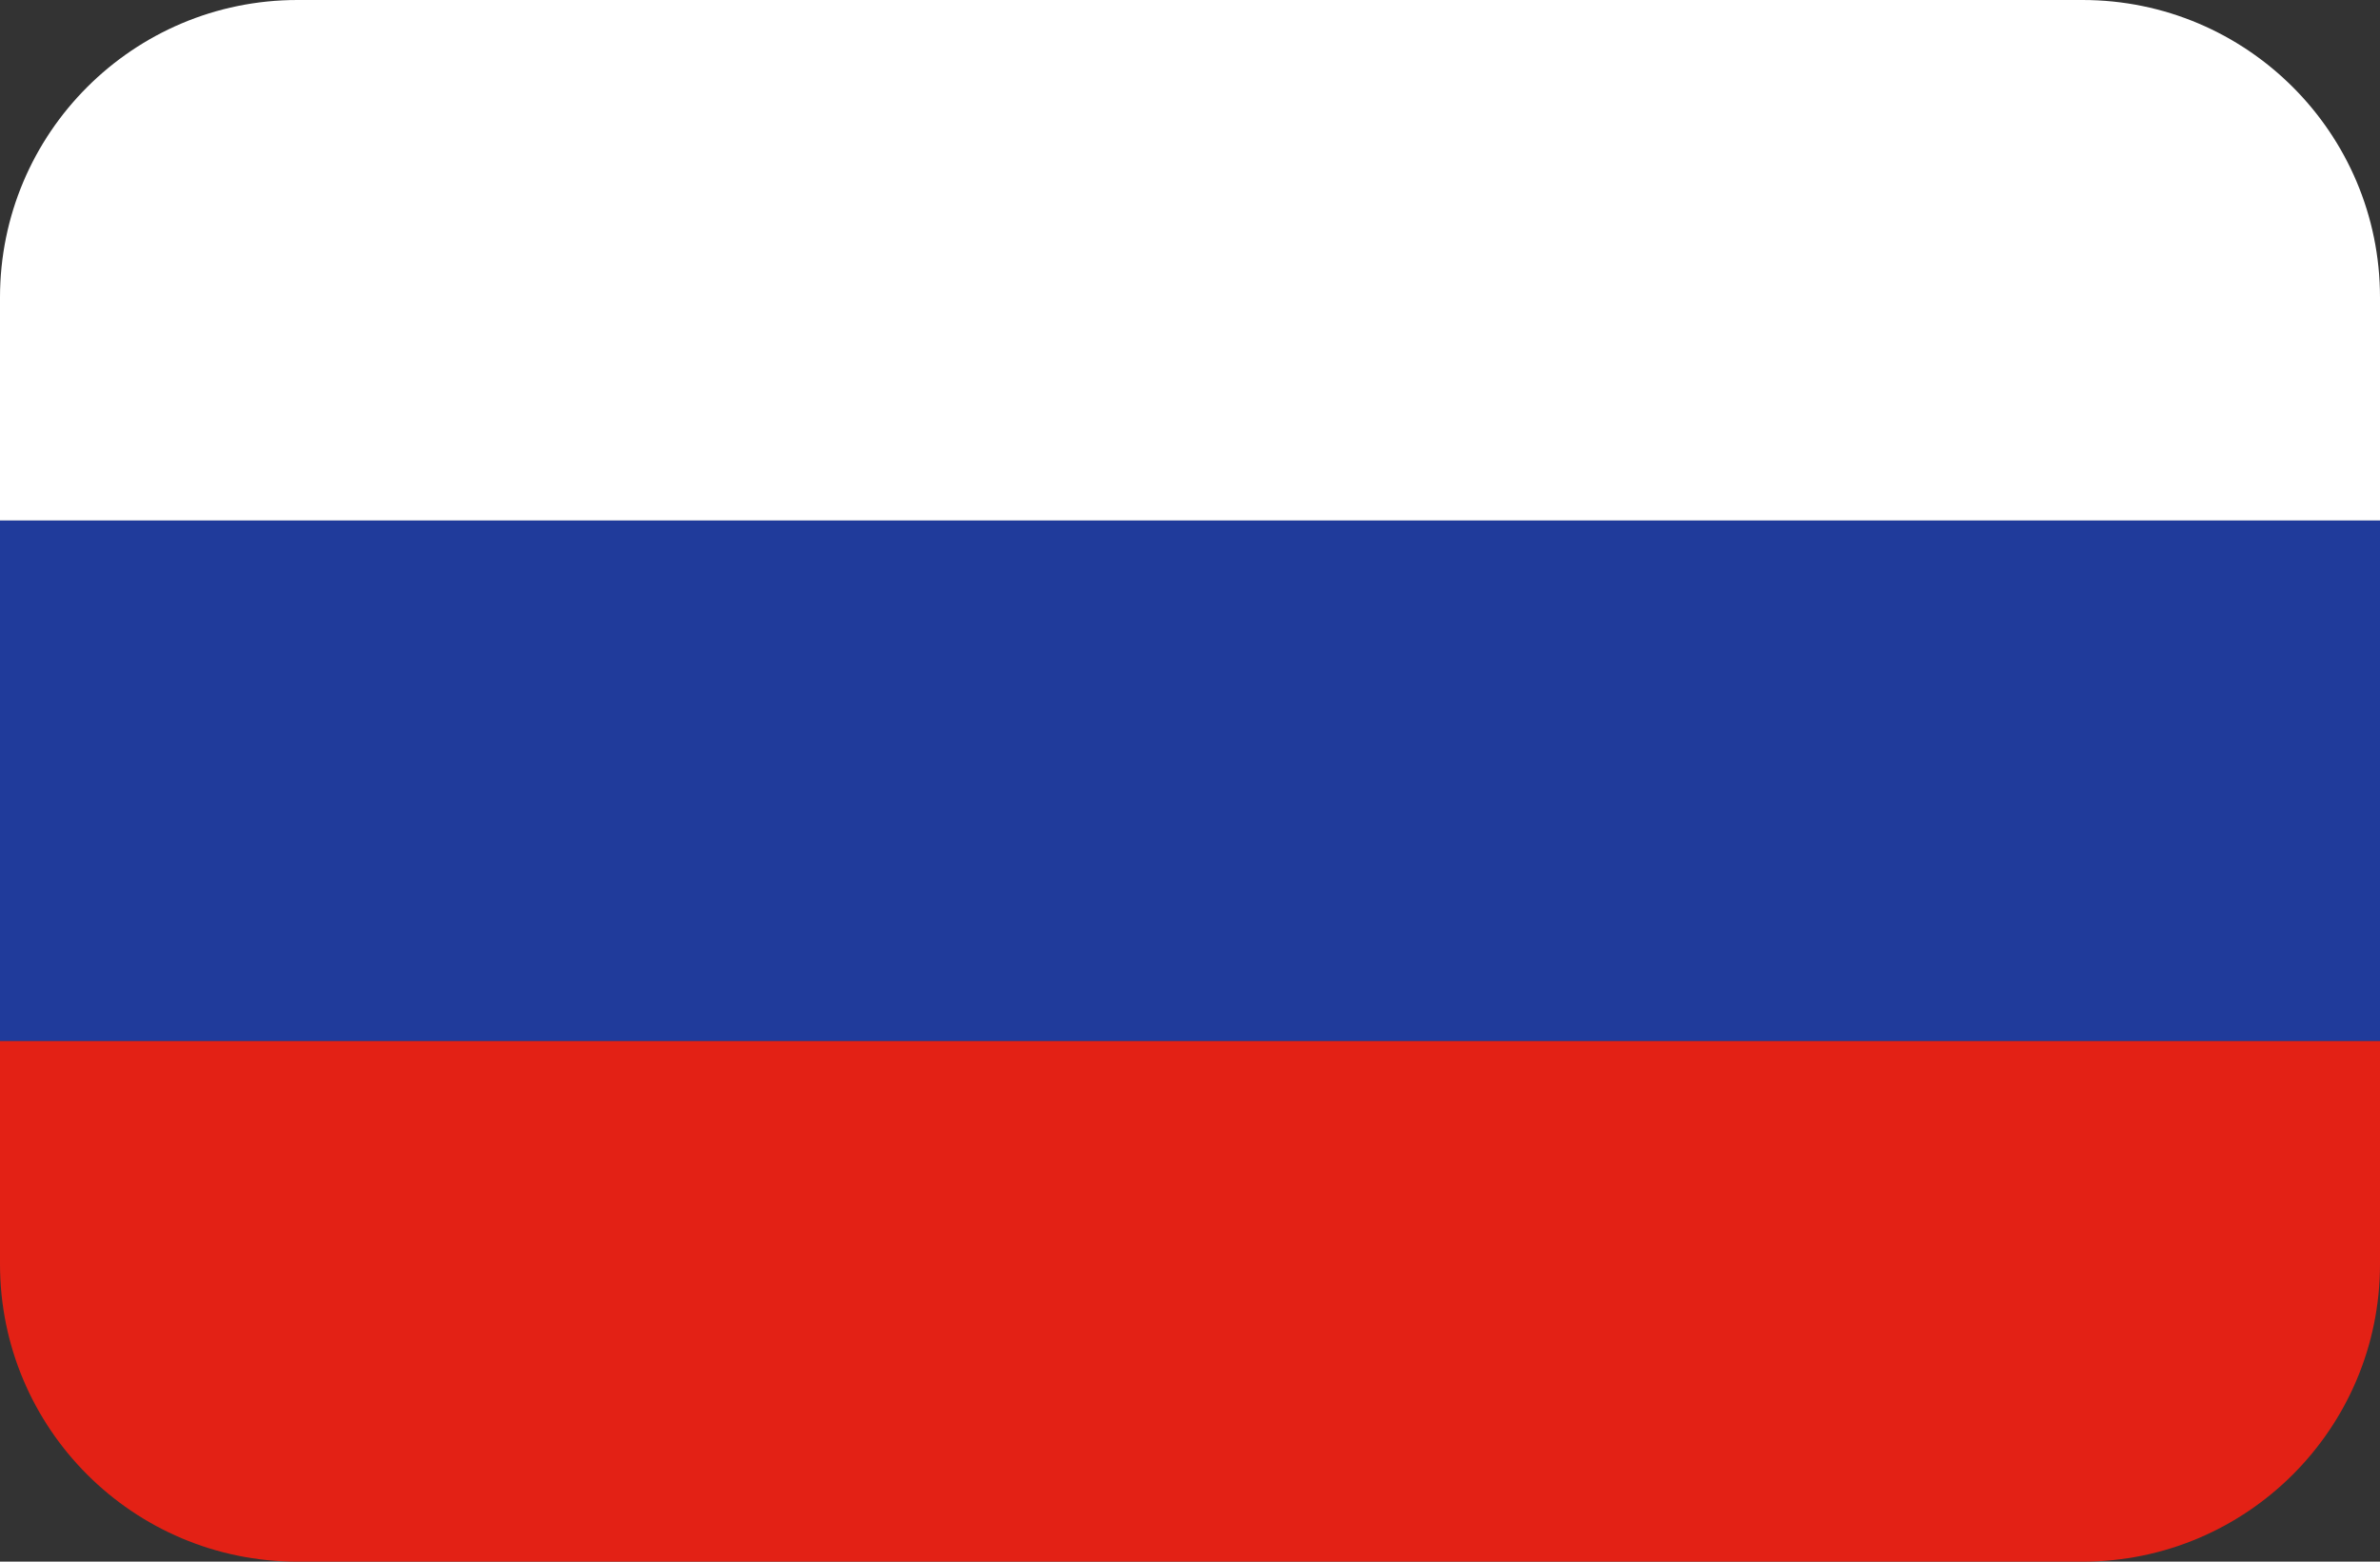
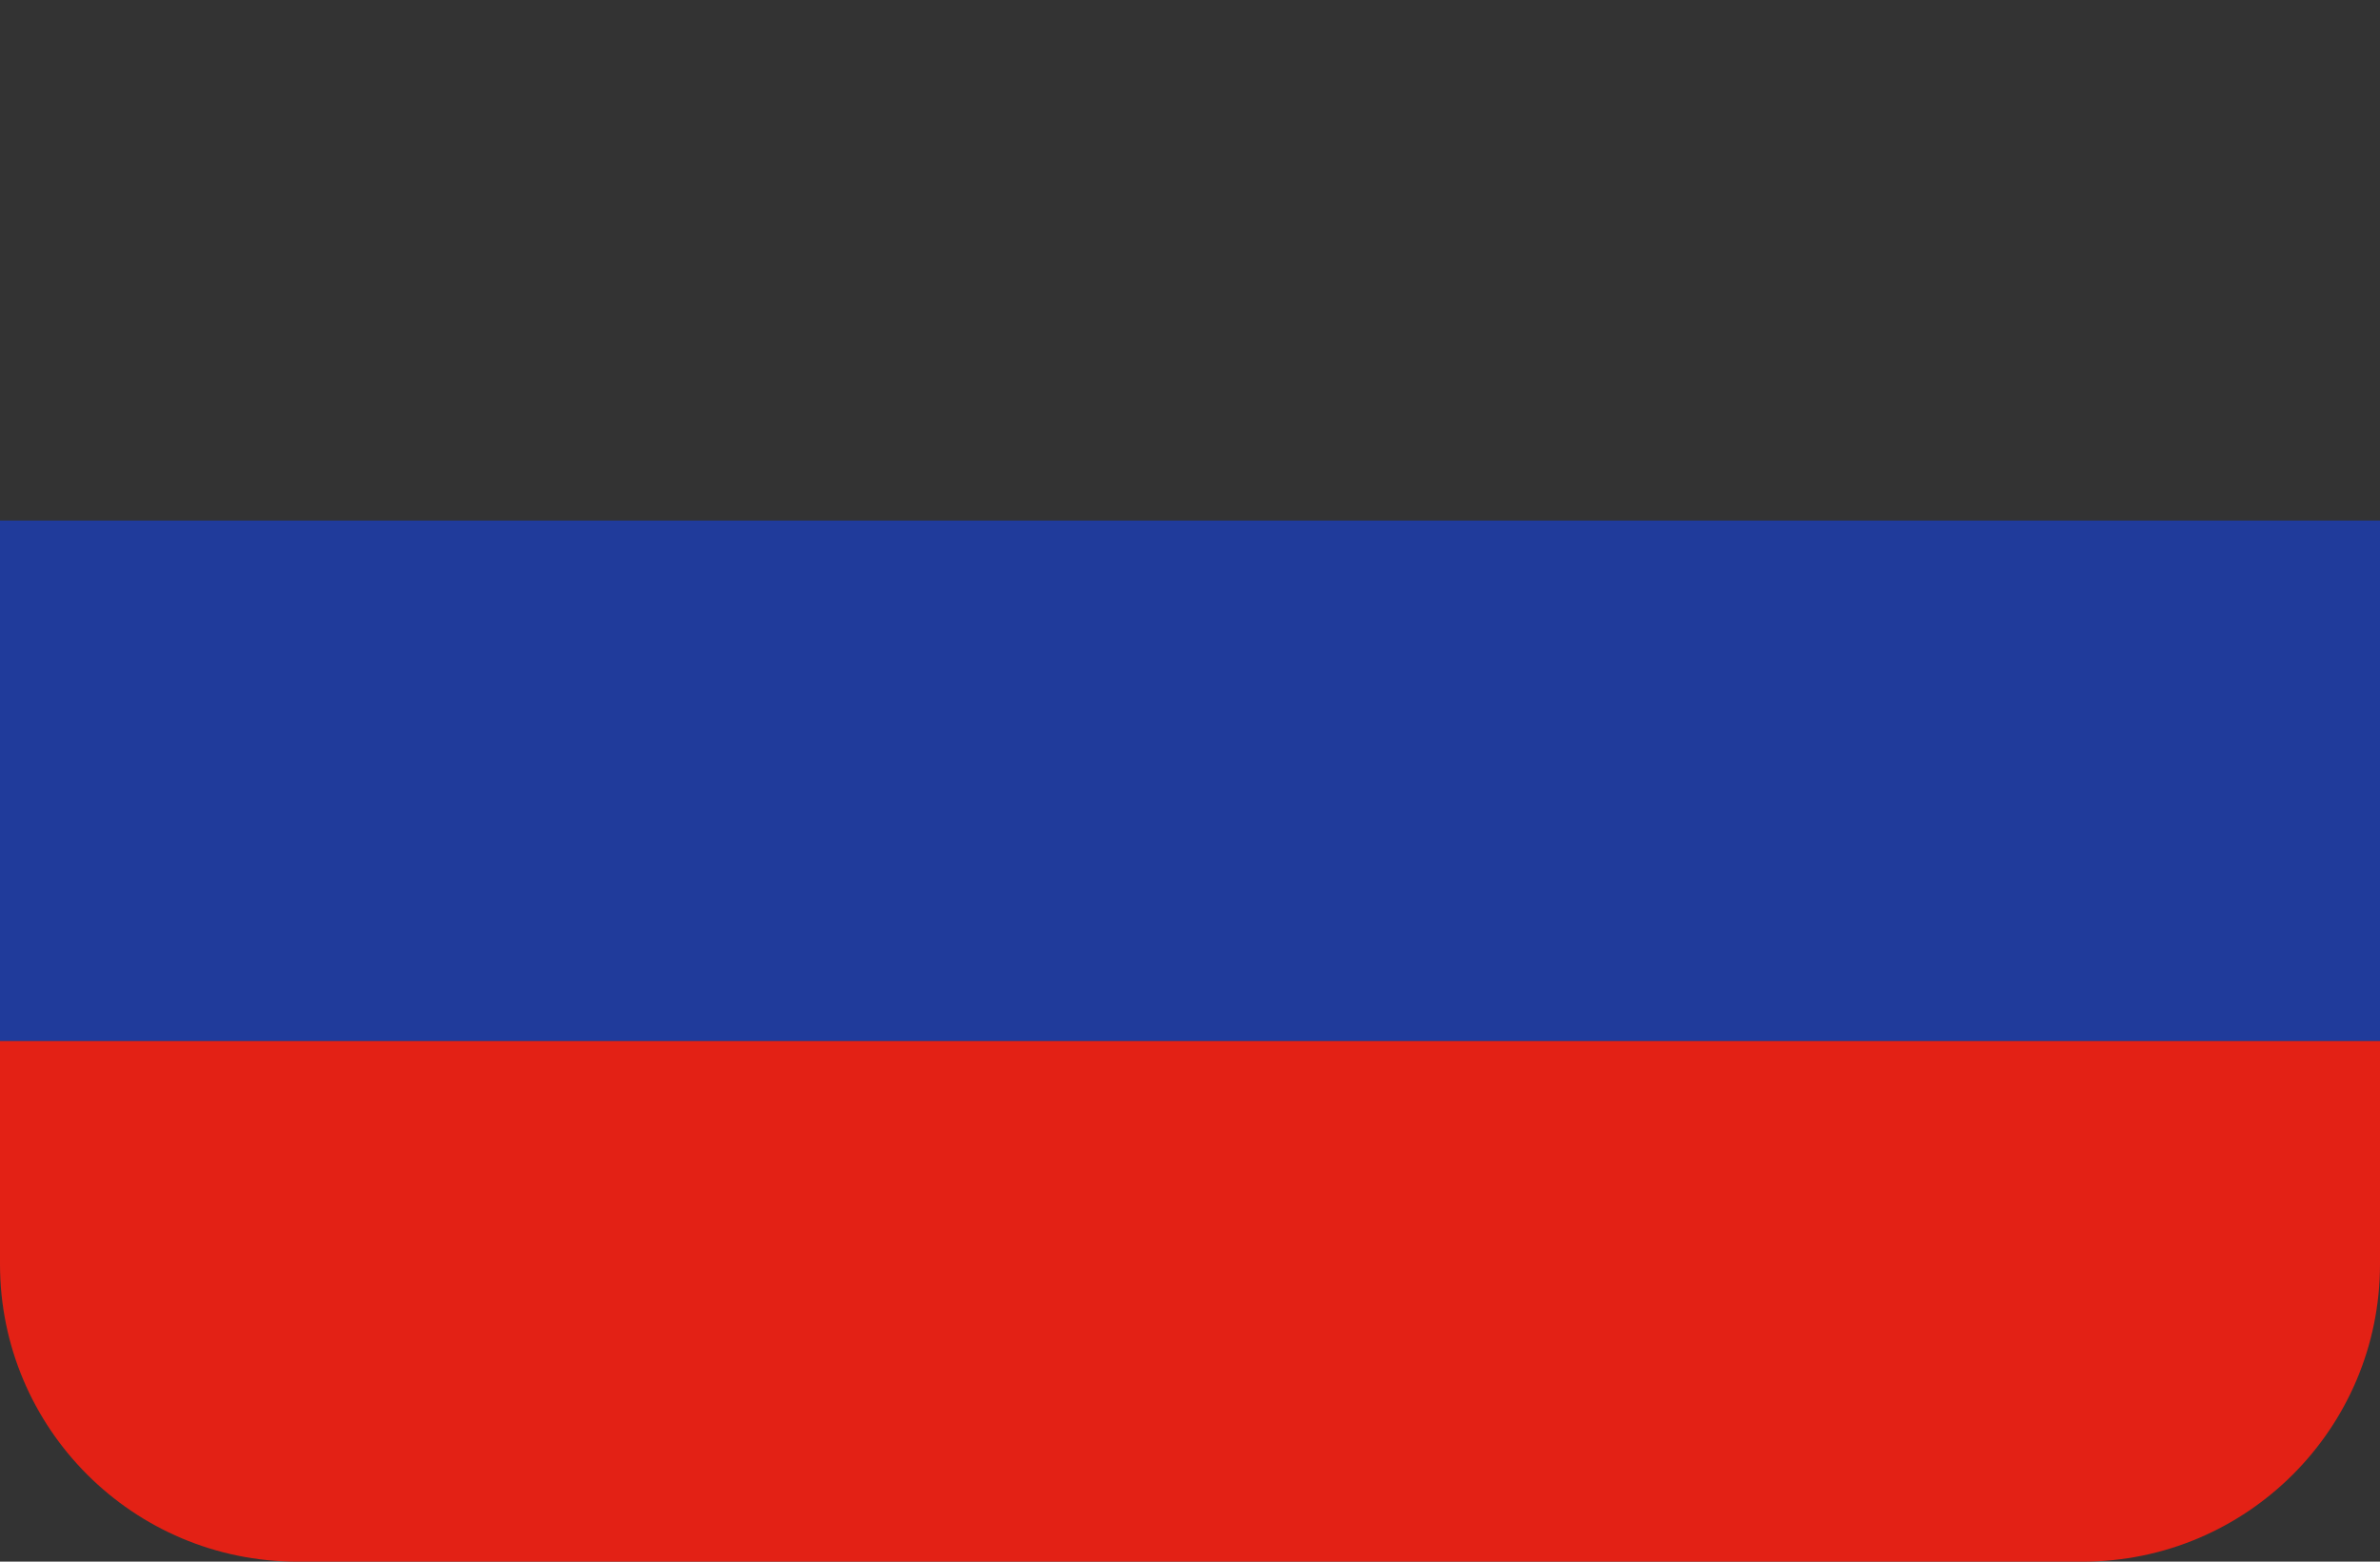
<svg xmlns="http://www.w3.org/2000/svg" width="32" height="21" viewBox="0 0 32 21" fill="none">
  <rect x="0" y="0" width="32" height="21" fill="#333333" stroke="none" />
-   <path d="M0 4C0 1.791 1.791 0 4 0H28C30.209 0 32 1.791 32 4V7H0V4Z" fill="white" />
  <rect y="7" width="32" height="7" fill="#203B9B" />
  <path d="M0 14H32V17C32 19.209 30.209 21 28 21H4C1.791 21 0 19.209 0 17V14Z" fill="#E32115" />
</svg>